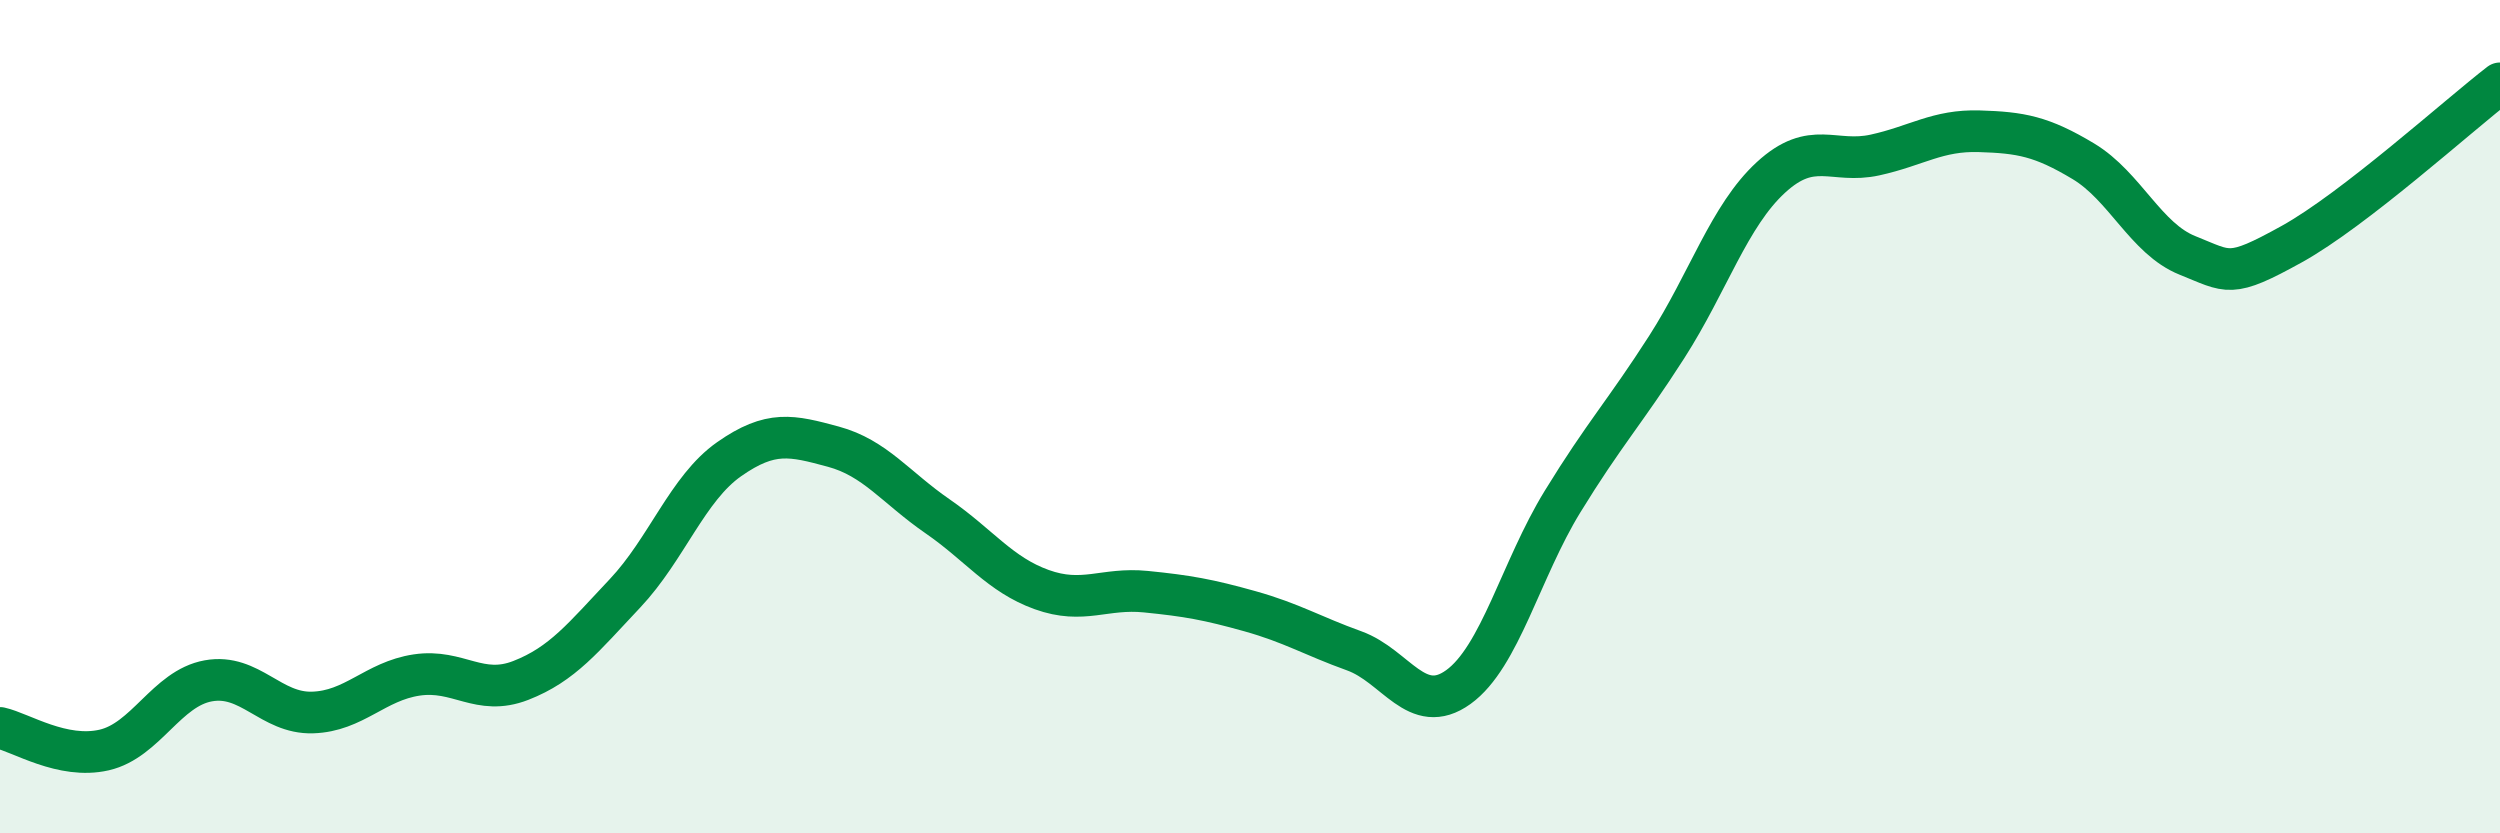
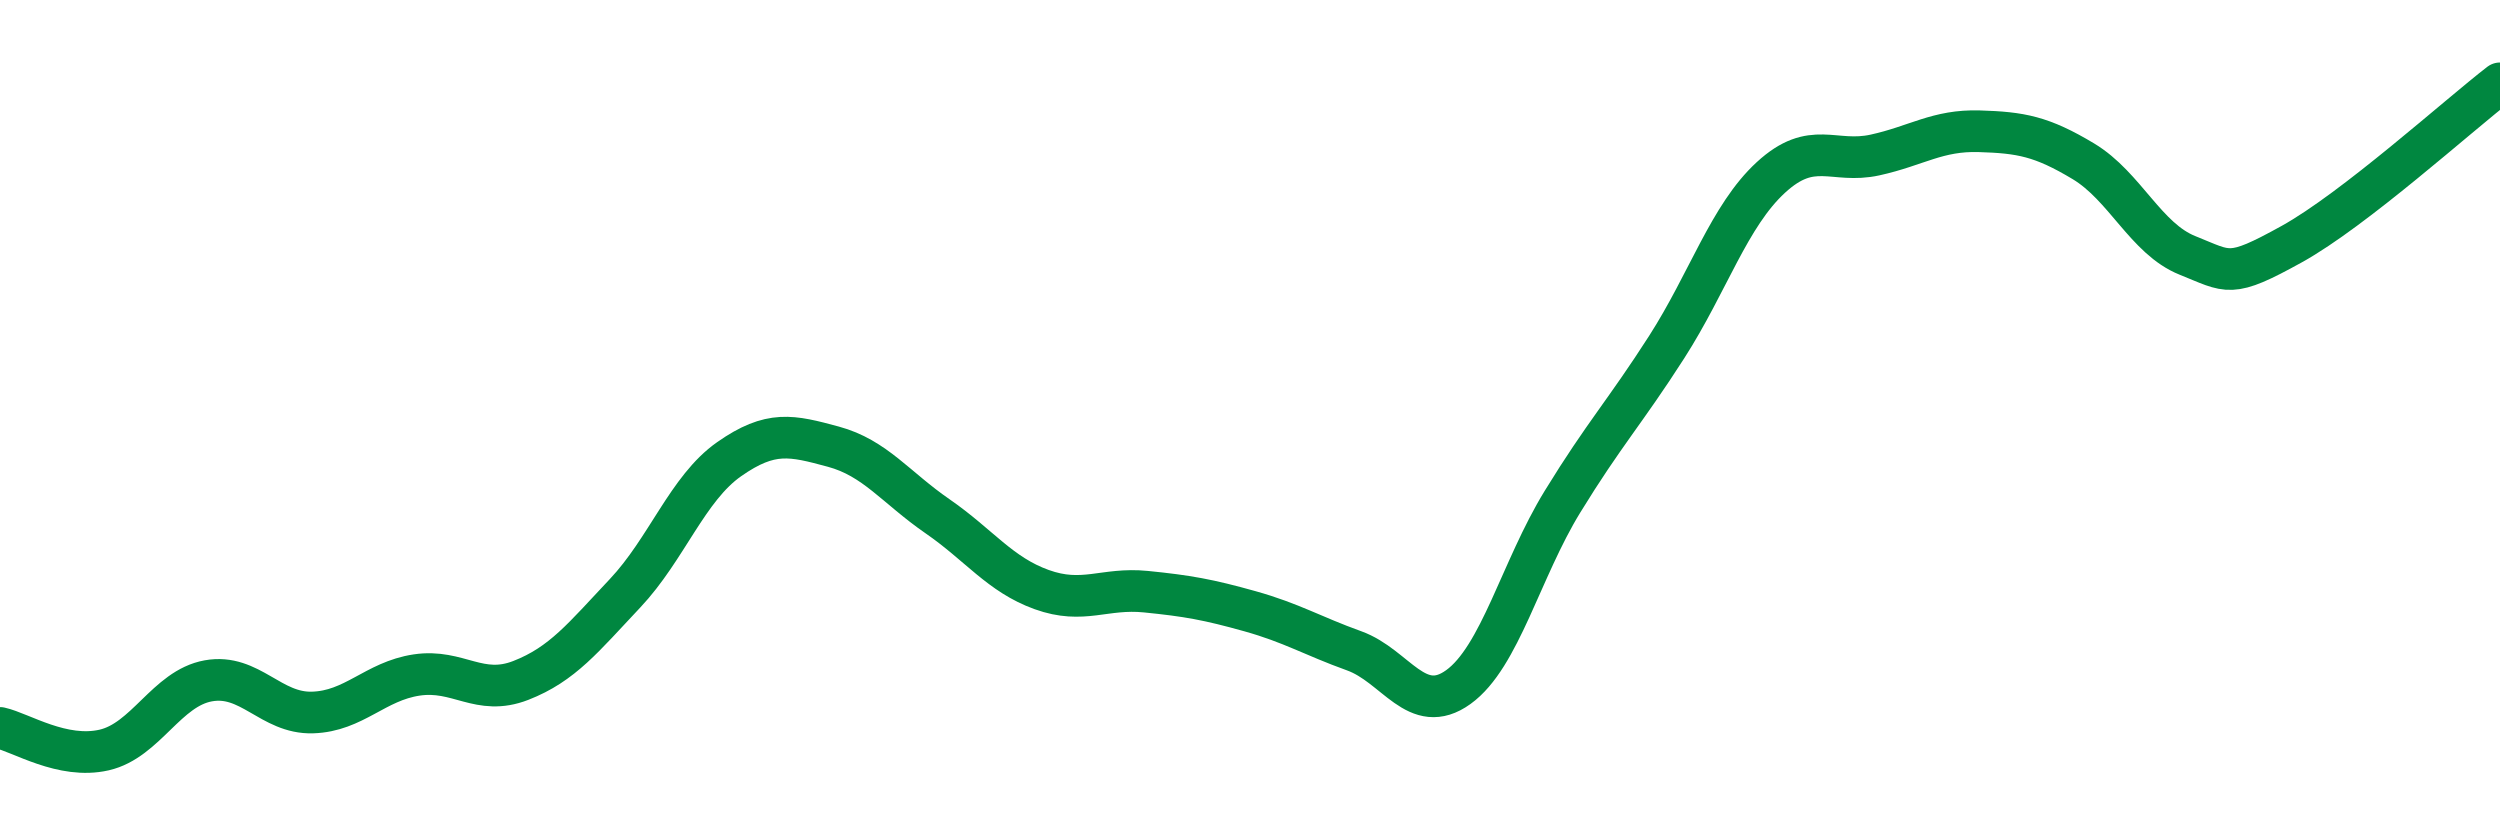
<svg xmlns="http://www.w3.org/2000/svg" width="60" height="20" viewBox="0 0 60 20">
-   <path d="M 0,17.47 C 0.5,17.58 1.5,18.23 2.5,18 C 3.5,17.77 4,16.52 5,16.34 C 6,16.16 6.5,17.13 7.5,17.1 C 8.5,17.07 9,16.35 10,16.2 C 11,16.05 11.5,16.72 12.5,16.33 C 13.5,15.94 14,15.3 15,14.24 C 16,13.18 16.5,11.72 17.5,11.02 C 18.5,10.32 19,10.45 20,10.72 C 21,10.99 21.5,11.7 22.5,12.39 C 23.5,13.08 24,13.79 25,14.15 C 26,14.51 26.5,14.1 27.5,14.2 C 28.5,14.3 29,14.39 30,14.67 C 31,14.95 31.5,15.26 32.5,15.62 C 33.5,15.98 34,17.21 35,16.49 C 36,15.77 36.5,13.67 37.5,12.04 C 38.5,10.41 39,9.89 40,8.33 C 41,6.77 41.5,5.18 42.5,4.26 C 43.5,3.34 44,3.94 45,3.72 C 46,3.5 46.5,3.12 47.5,3.15 C 48.5,3.18 49,3.27 50,3.87 C 51,4.47 51.5,5.73 52.5,6.13 C 53.5,6.53 53.5,6.69 55,5.86 C 56.5,5.03 59,2.77 60,2L60 20L0 20Z" fill="#008740" opacity="0.1" stroke-linecap="round" stroke-linejoin="round" />
  <path d="M 0,17.47 C 0.5,17.58 1.5,18.23 2.5,18 C 3.5,17.77 4,16.52 5,16.34 C 6,16.16 6.5,17.13 7.5,17.1 C 8.5,17.07 9,16.35 10,16.2 C 11,16.05 11.5,16.72 12.5,16.33 C 13.5,15.94 14,15.3 15,14.24 C 16,13.18 16.5,11.72 17.5,11.02 C 18.5,10.32 19,10.45 20,10.72 C 21,10.99 21.5,11.7 22.5,12.39 C 23.5,13.08 24,13.79 25,14.15 C 26,14.51 26.5,14.1 27.5,14.2 C 28.5,14.3 29,14.39 30,14.67 C 31,14.95 31.5,15.26 32.5,15.62 C 33.5,15.98 34,17.21 35,16.49 C 36,15.77 36.5,13.67 37.5,12.04 C 38.5,10.41 39,9.89 40,8.33 C 41,6.77 41.5,5.18 42.5,4.26 C 43.5,3.34 44,3.94 45,3.72 C 46,3.5 46.5,3.12 47.5,3.15 C 48.5,3.18 49,3.27 50,3.87 C 51,4.47 51.5,5.73 52.5,6.13 C 53.5,6.53 53.5,6.69 55,5.86 C 56.5,5.03 59,2.77 60,2" stroke="#008740" stroke-width="1" fill="none" stroke-linecap="round" stroke-linejoin="round" />
</svg>